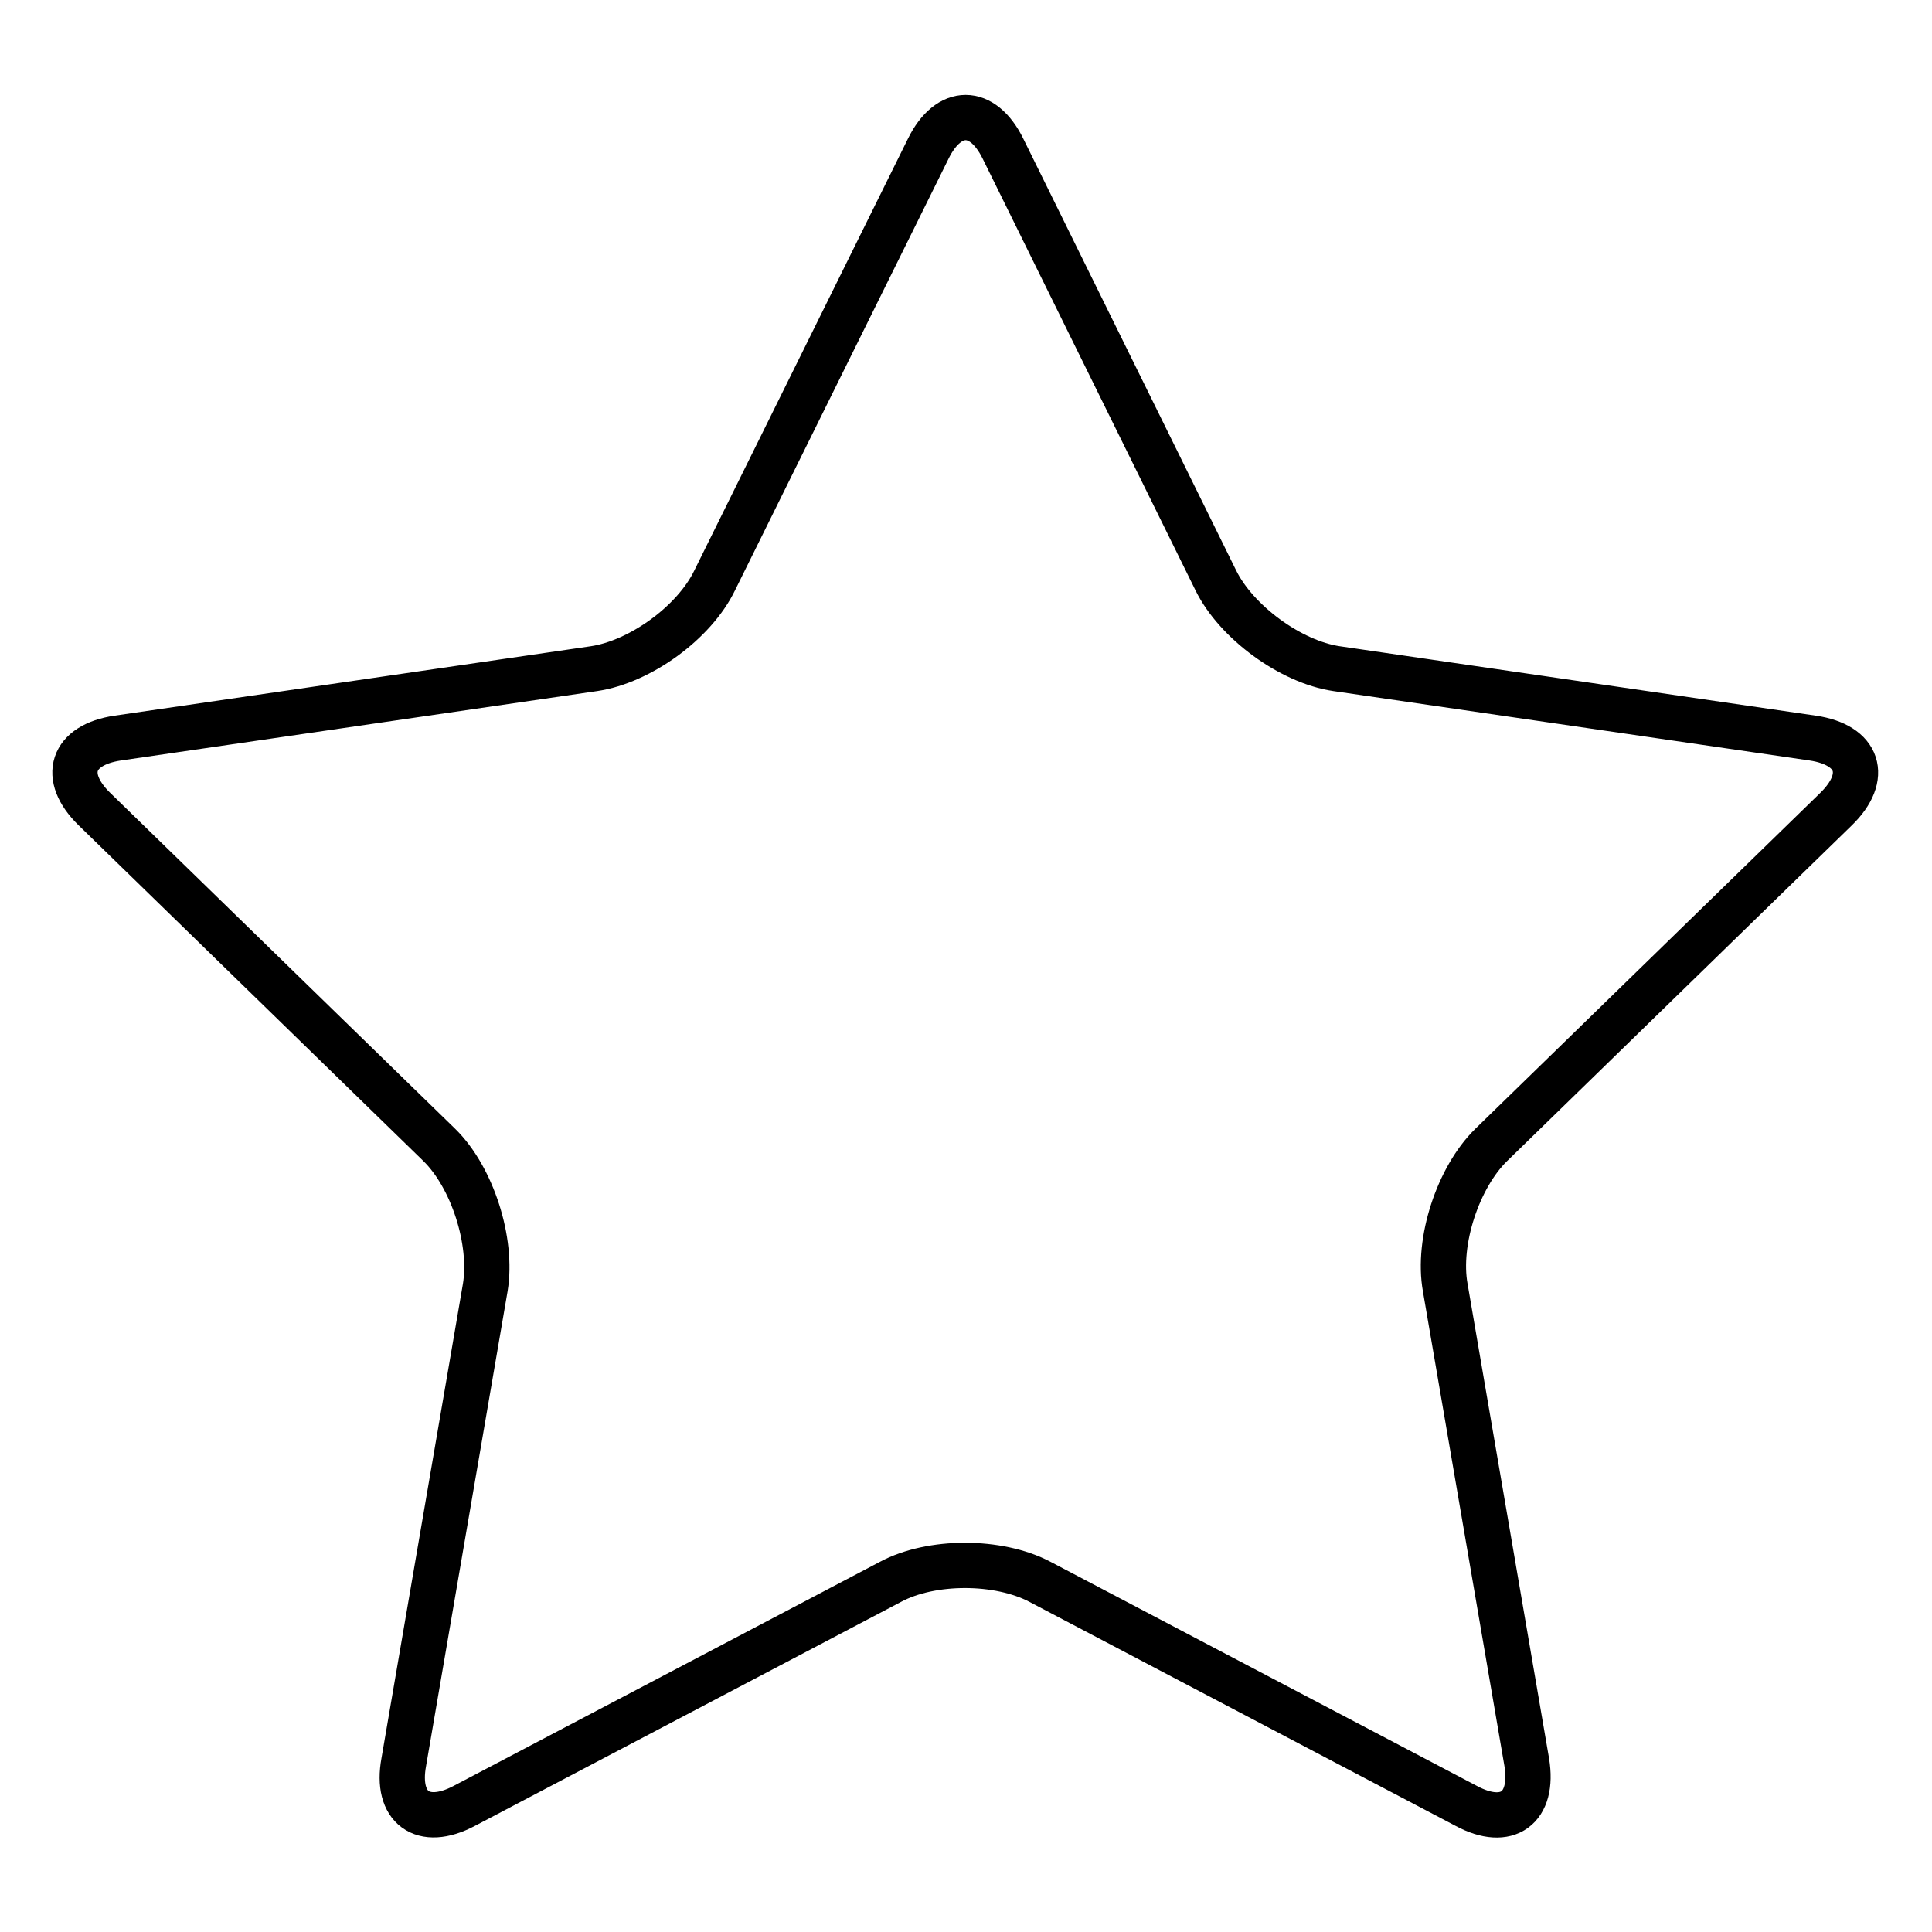
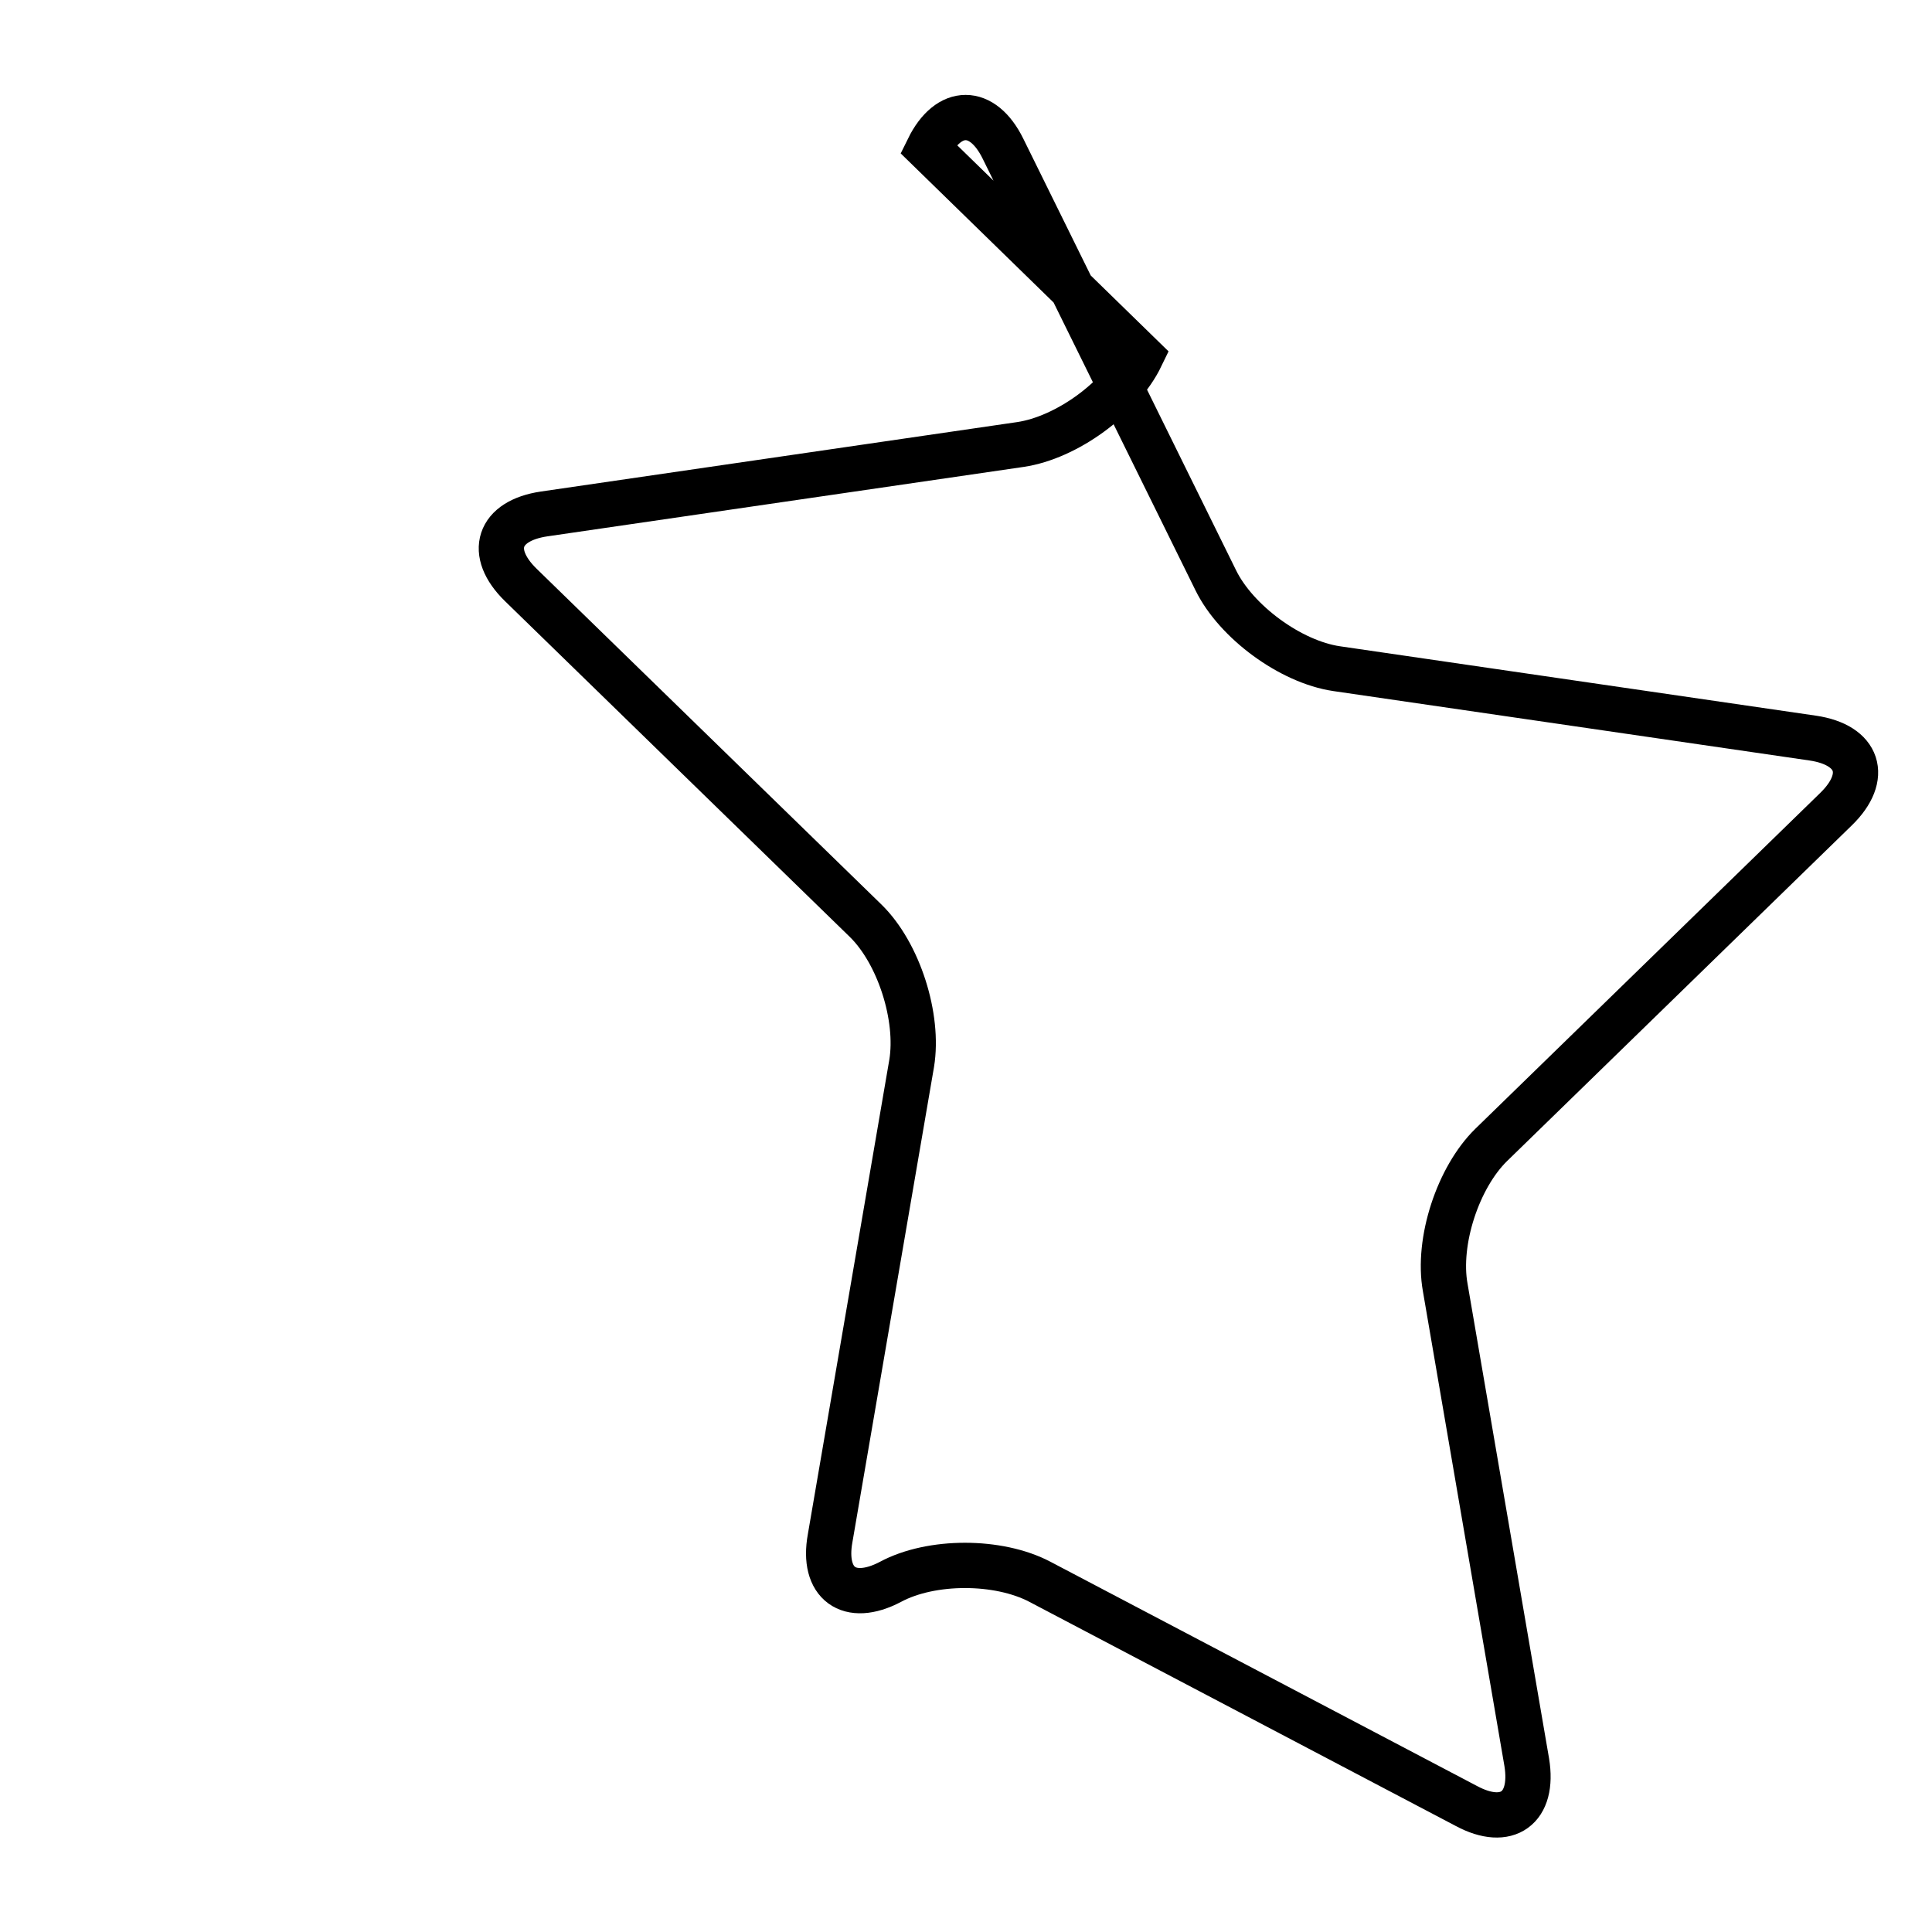
<svg xmlns="http://www.w3.org/2000/svg" version="1.1" x="0px" y="0px" viewBox="0 0 256 256" enable-background="new 0 0 256 256" xml:space="preserve">
  <g>
-     <path stroke-width="6" fill-opacity="0" stroke="#000000" d="M123,19.7c2.7-5.5,7.2-5.5,9.9,0l28.2,57.2c2.7,5.5,9.9,10.8,16,11.7l63.1,9.2c6.1,0.9,7.5,5.1,3.1,9.4 l-45.7,44.5c-4.4,4.3-7.2,12.8-6.1,18.9l10.8,62.9c1,6.1-2.6,8.7-8,5.8l-56.5-29.7c-5.5-2.9-14.4-2.9-19.8,0l-56.5,29.7 c-5.5,2.9-9.1,0.2-8-5.8l10.8-62.9c1-6.1-1.7-14.6-6.1-18.9l-45.7-44.5c-4.4-4.3-3-8.5,3.1-9.4l63.1-9.2c6.1-0.9,13.3-6.1,16-11.7 L123,19.7z" />
+     <path stroke-width="6" fill-opacity="0" stroke="#000000" d="M123,19.7c2.7-5.5,7.2-5.5,9.9,0l28.2,57.2c2.7,5.5,9.9,10.8,16,11.7l63.1,9.2c6.1,0.9,7.5,5.1,3.1,9.4 l-45.7,44.5c-4.4,4.3-7.2,12.8-6.1,18.9l10.8,62.9c1,6.1-2.6,8.7-8,5.8l-56.5-29.7c-5.5-2.9-14.4-2.9-19.8,0c-5.5,2.9-9.1,0.2-8-5.8l10.8-62.9c1-6.1-1.7-14.6-6.1-18.9l-45.7-44.5c-4.4-4.3-3-8.5,3.1-9.4l63.1-9.2c6.1-0.9,13.3-6.1,16-11.7 L123,19.7z" />
  </g>
</svg>